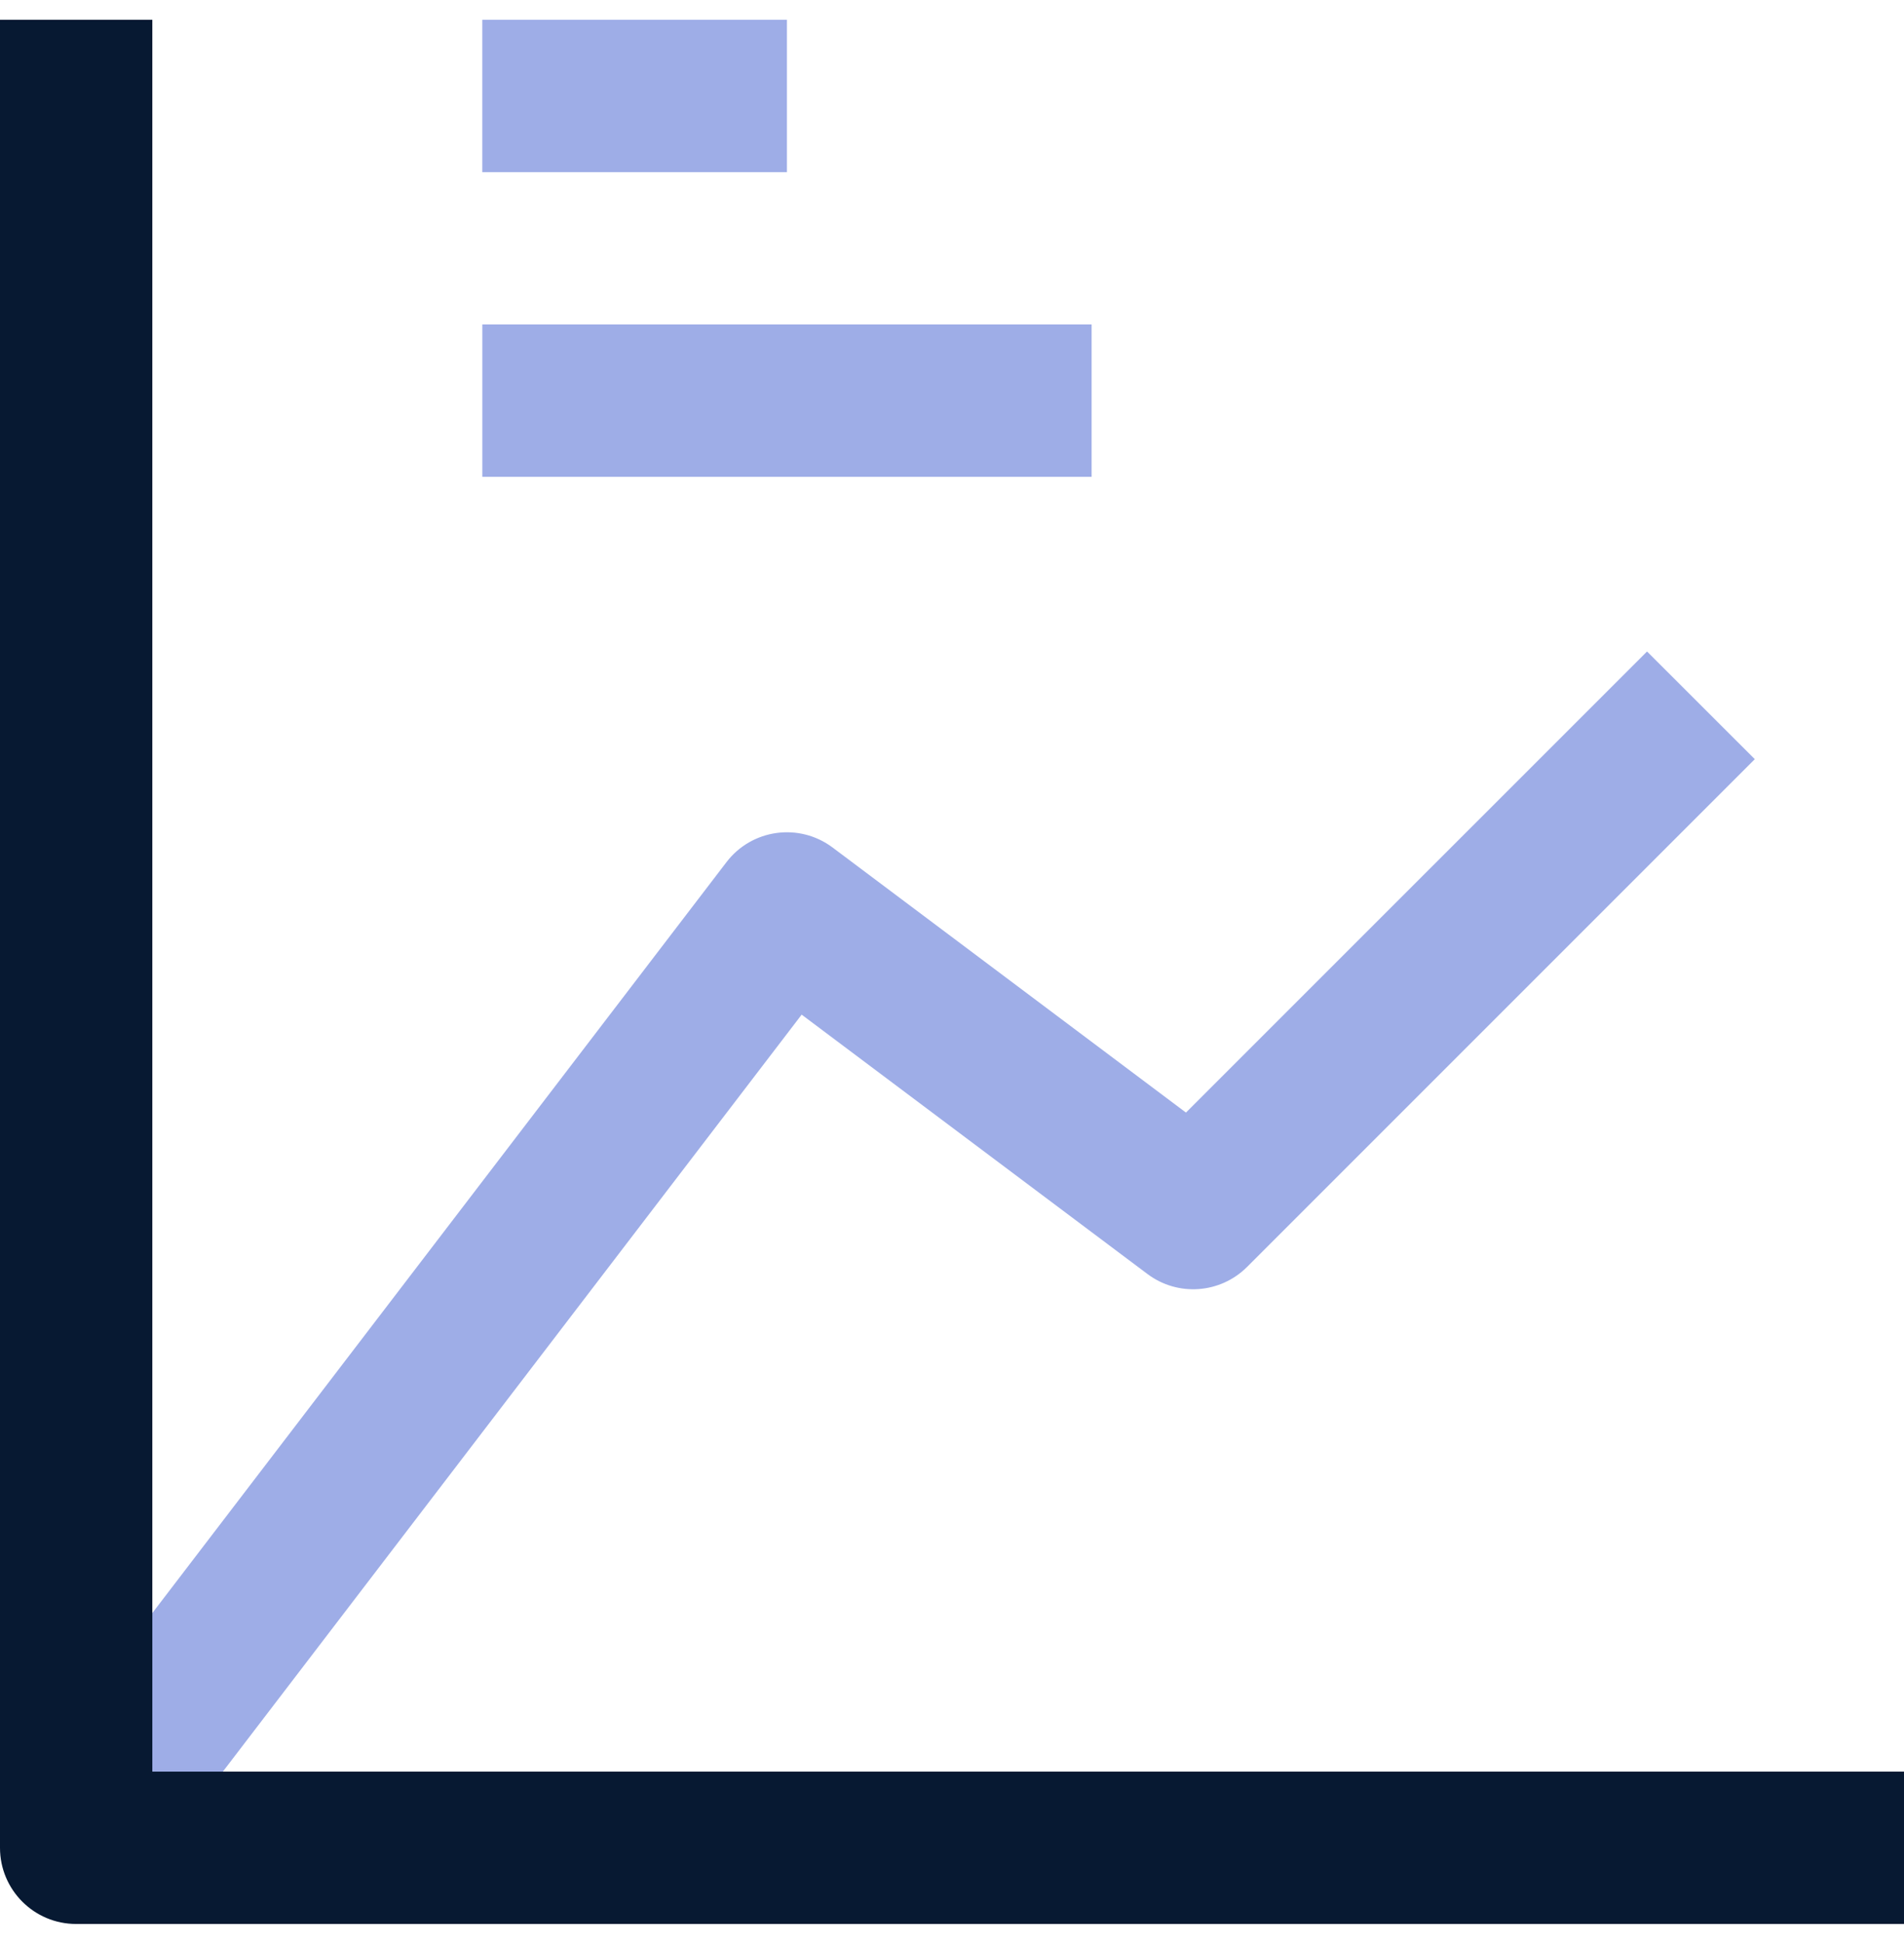
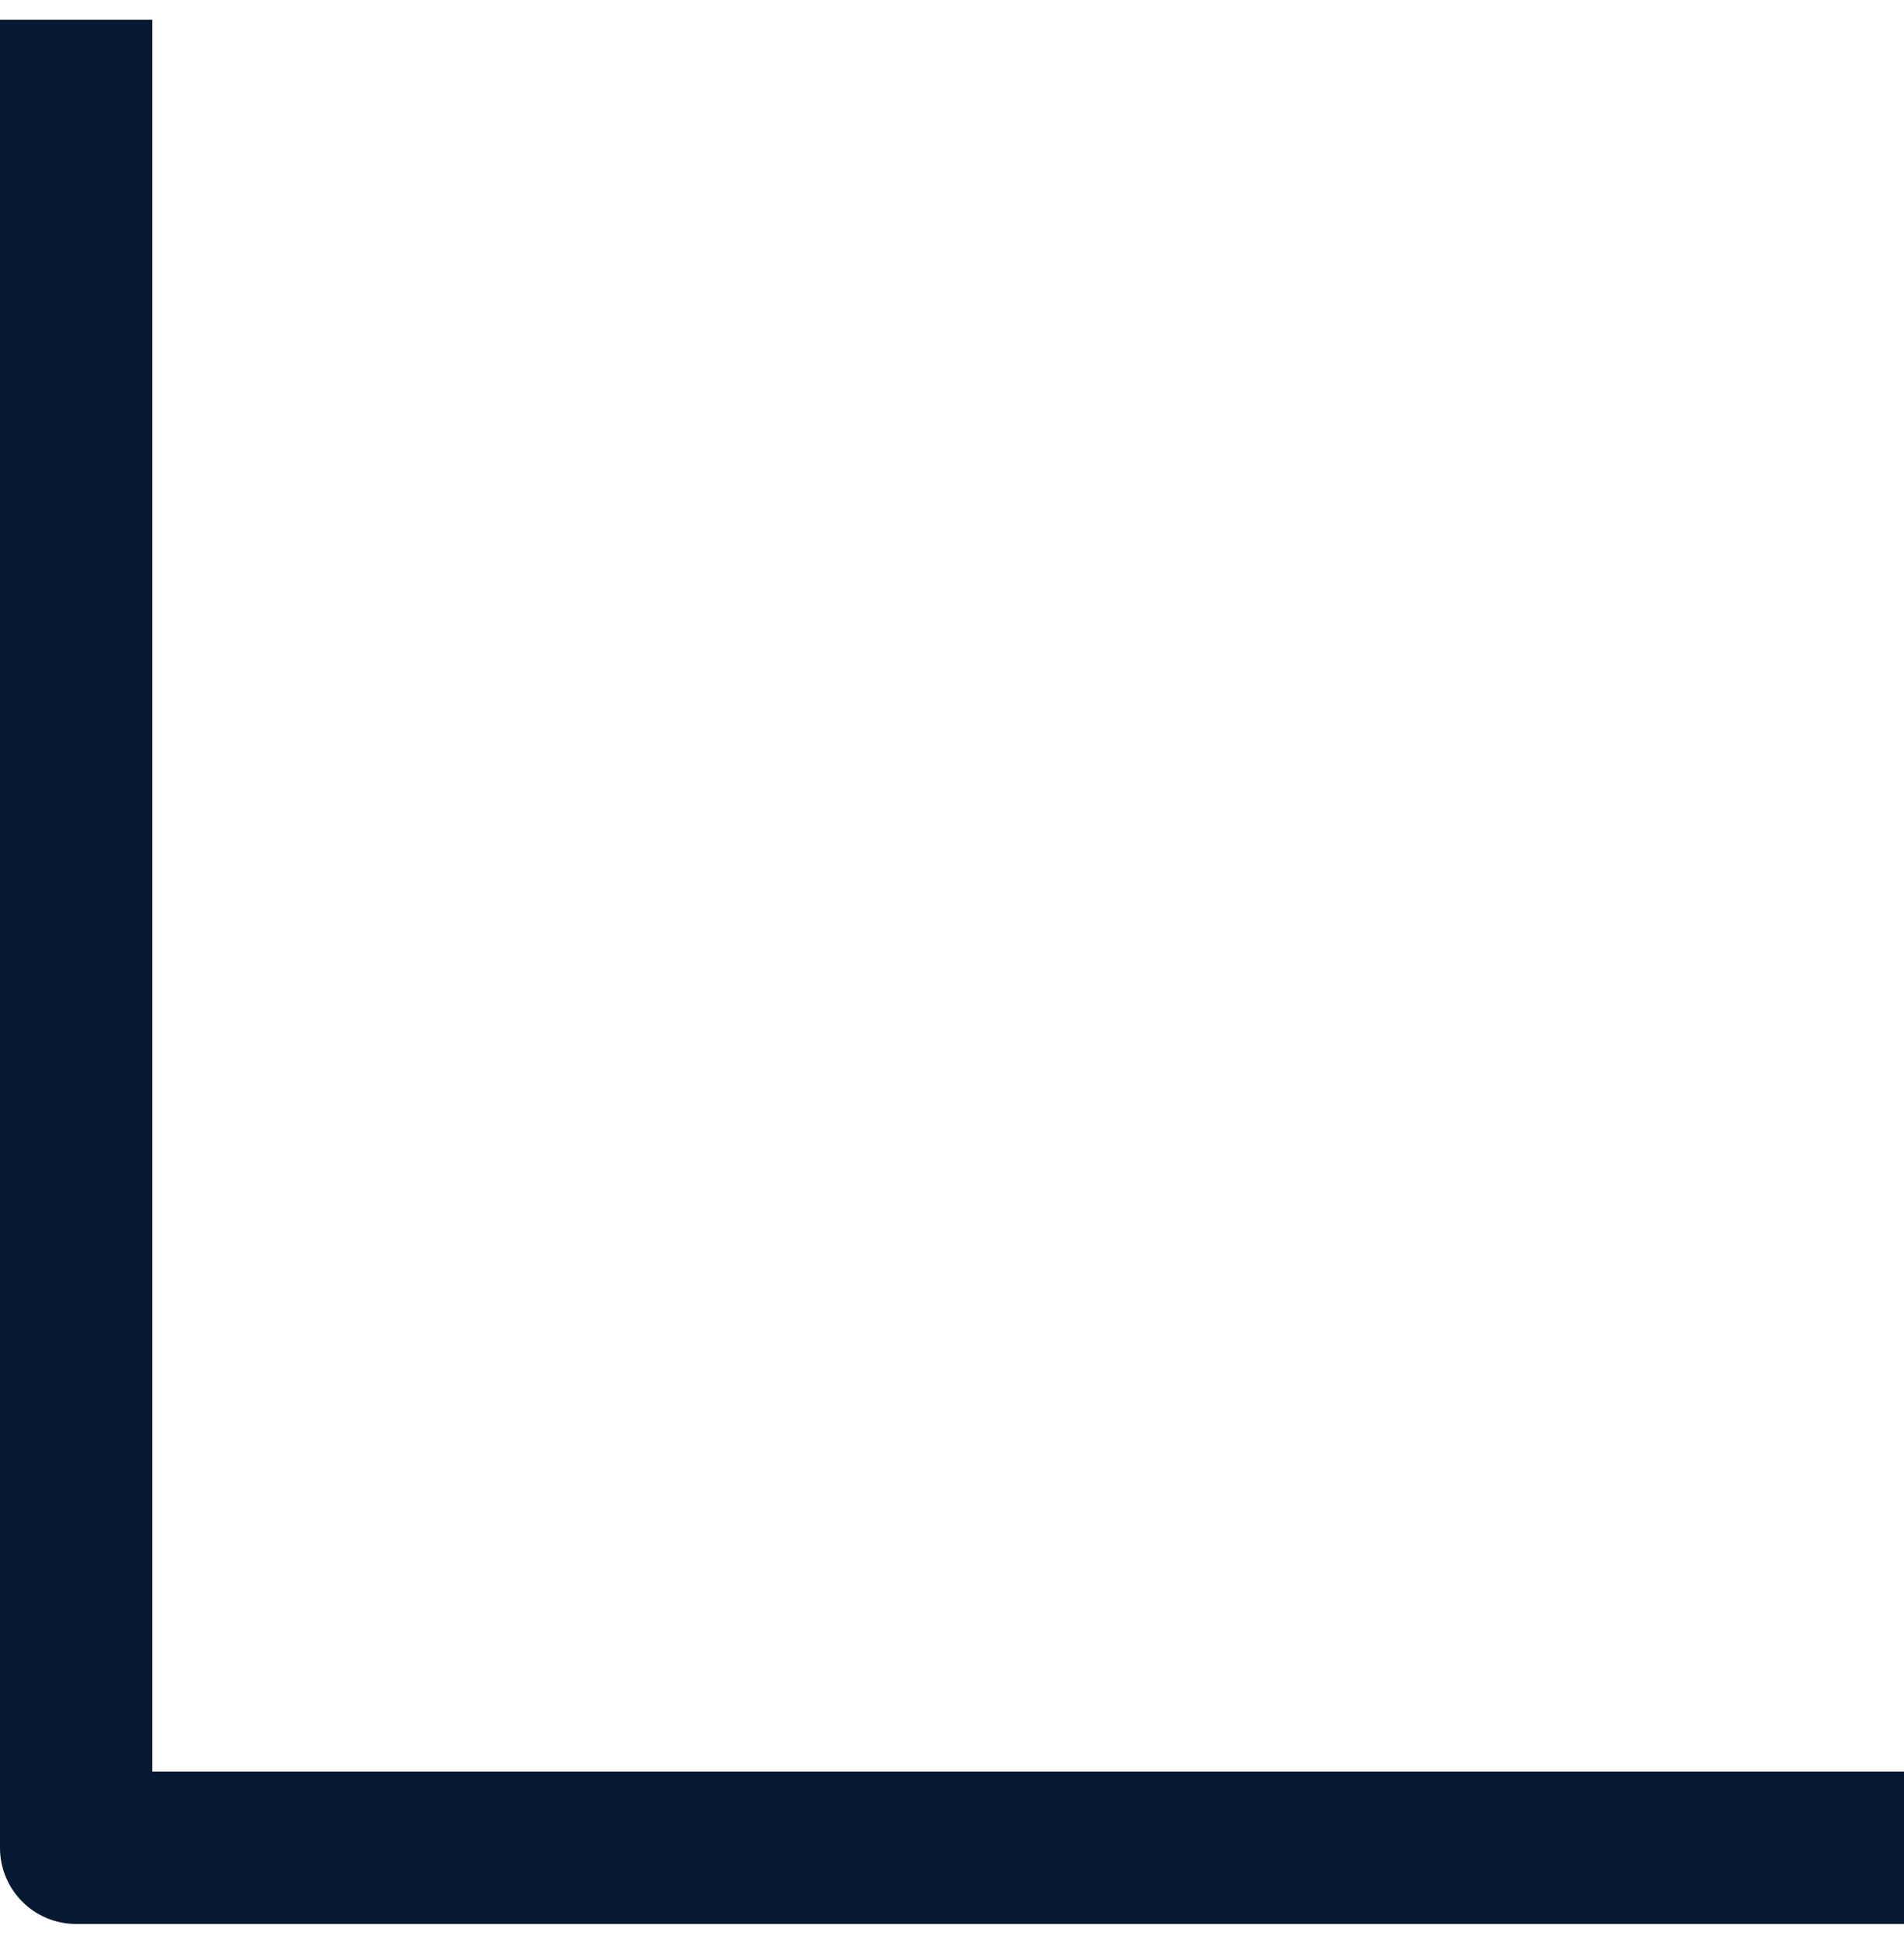
<svg xmlns="http://www.w3.org/2000/svg" width="49" height="50" viewBox="0 0 49 50" fill="none">
-   <path d="M28.093 12.27H12.413V8.35H28.093V12.27ZM20.252 0.51H12.412V4.43H20.252V0.51ZM42.387 16.765L30.521 28.63L21.428 21.81C20.567 21.164 19.348 21.332 18.695 22.187L1.709 44.4L4.824 46.781L20.631 26.11L29.531 32.785C30.311 33.37 31.403 33.292 32.093 32.603L45.16 19.536L42.387 16.765Z" fill="#9EADE7" />
  <path d="M49 45.59V49.51H1.959C0.877 49.51 0 48.632 0 47.55V0.51H3.92V45.59H49Z" fill="#071932" />
</svg>